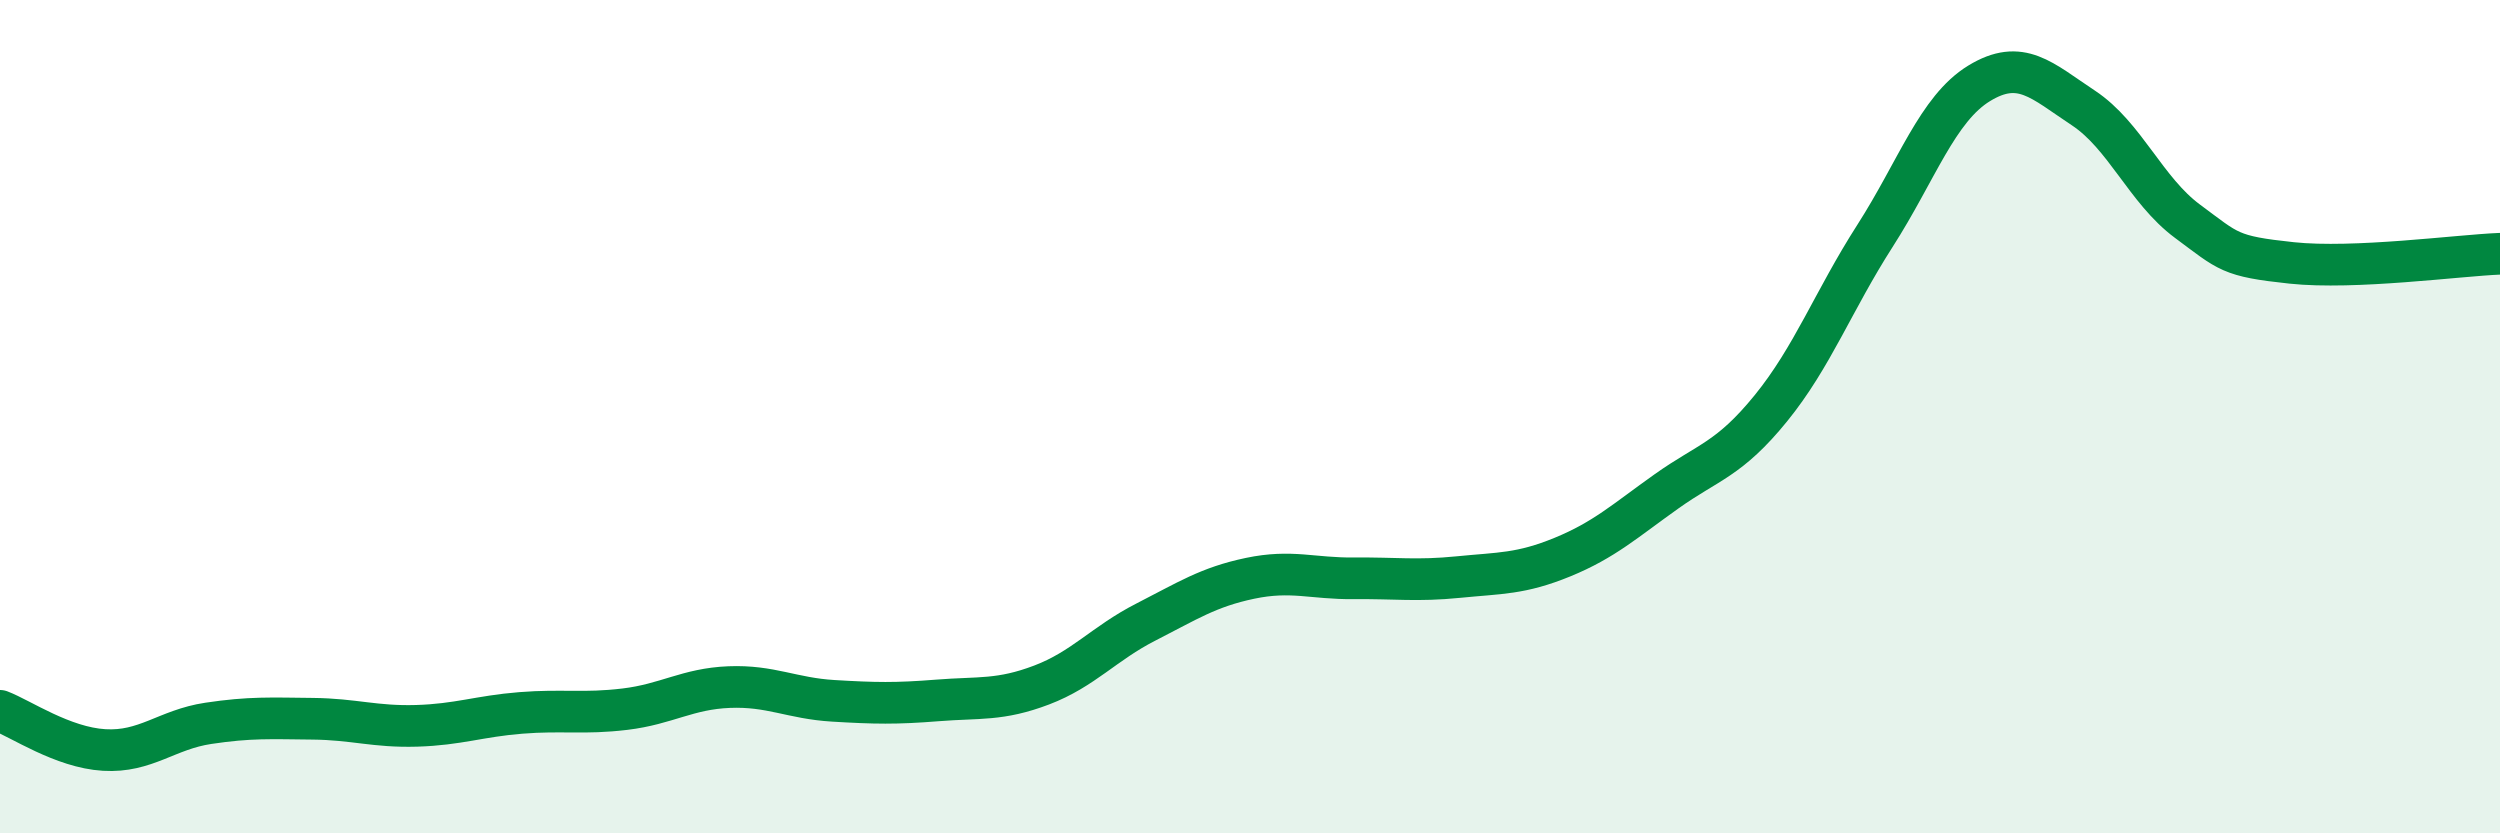
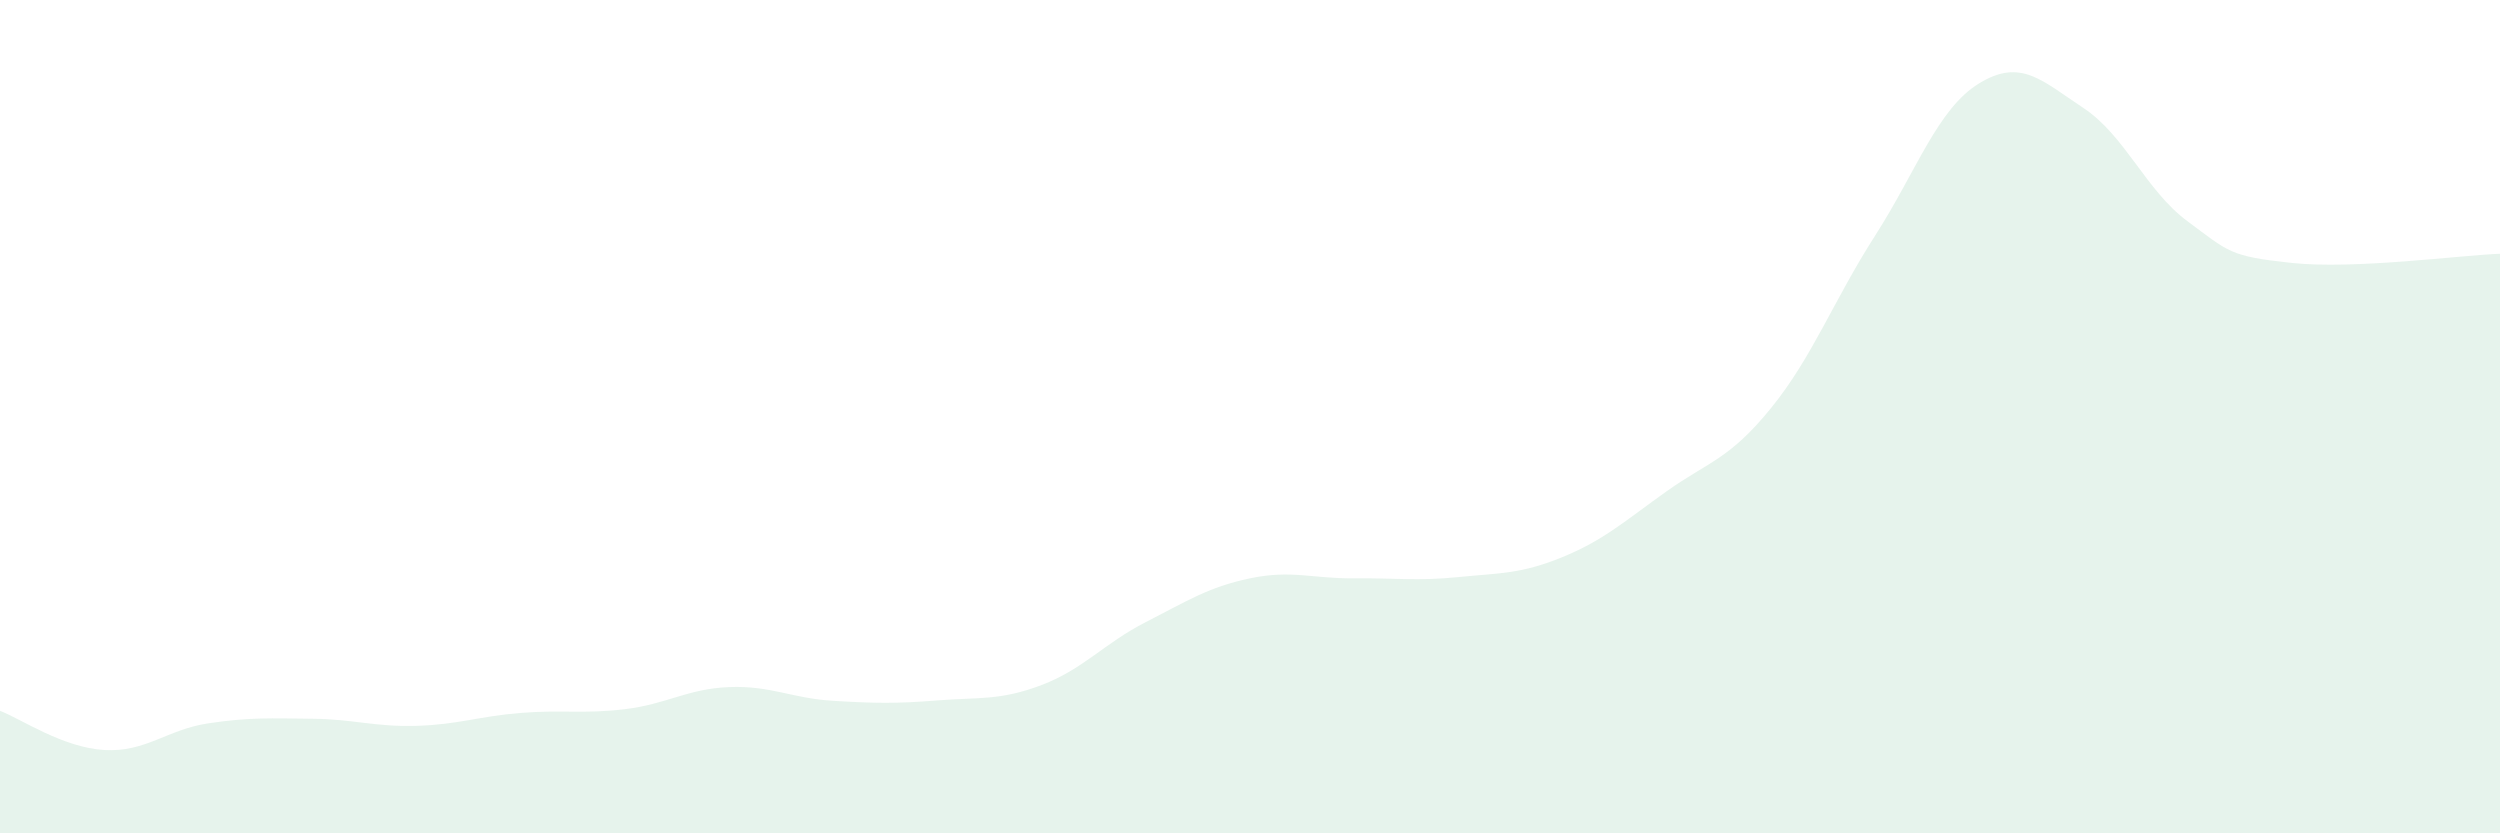
<svg xmlns="http://www.w3.org/2000/svg" width="60" height="20" viewBox="0 0 60 20">
-   <path d="M 0,17.06 C 0.5,17.25 1.5,17.94 2.5,18 C 3.5,18.06 4,17.51 5,17.36 C 6,17.21 6.5,17.24 7.5,17.25 C 8.5,17.26 9,17.45 10,17.42 C 11,17.39 11.5,17.19 12.5,17.11 C 13.5,17.03 14,17.14 15,17.02 C 16,16.9 16.5,16.53 17.5,16.49 C 18.5,16.45 19,16.76 20,16.82 C 21,16.88 21.5,16.89 22.5,16.81 C 23.5,16.73 24,16.82 25,16.44 C 26,16.06 26.5,15.44 27.5,14.93 C 28.5,14.42 29,14.09 30,13.88 C 31,13.67 31.5,13.89 32.5,13.88 C 33.5,13.87 34,13.95 35,13.85 C 36,13.75 36.5,13.78 37.5,13.37 C 38.5,12.96 39,12.5 40,11.79 C 41,11.08 41.5,11.03 42.5,9.8 C 43.5,8.57 44,7.22 45,5.66 C 46,4.1 46.5,2.61 47.5,2 C 48.5,1.39 49,1.93 50,2.59 C 51,3.25 51.5,4.57 52.5,5.31 C 53.5,6.05 53.5,6.15 55,6.31 C 56.5,6.47 59,6.13 60,6.09L60 20L0 20Z" fill="#008740" opacity="0.1" stroke-linecap="round" stroke-linejoin="round" />
-   <path d="M 0,17.06 C 0.5,17.25 1.5,17.94 2.5,18 C 3.5,18.06 4,17.51 5,17.36 C 6,17.21 6.5,17.24 7.5,17.25 C 8.5,17.26 9,17.45 10,17.42 C 11,17.39 11.5,17.19 12.5,17.11 C 13.5,17.03 14,17.14 15,17.02 C 16,16.9 16.5,16.53 17.5,16.49 C 18.5,16.45 19,16.76 20,16.82 C 21,16.88 21.5,16.89 22.5,16.81 C 23.5,16.73 24,16.82 25,16.44 C 26,16.06 26.5,15.44 27.5,14.93 C 28.5,14.42 29,14.09 30,13.88 C 31,13.67 31.5,13.89 32.5,13.88 C 33.5,13.87 34,13.95 35,13.85 C 36,13.75 36.5,13.78 37.5,13.37 C 38.5,12.96 39,12.5 40,11.79 C 41,11.08 41.5,11.03 42.5,9.8 C 43.5,8.57 44,7.22 45,5.66 C 46,4.1 46.5,2.61 47.5,2 C 48.5,1.39 49,1.93 50,2.59 C 51,3.25 51.5,4.57 52.5,5.31 C 53.5,6.05 53.5,6.15 55,6.31 C 56.5,6.47 59,6.13 60,6.09" stroke="#008740" stroke-width="1" fill="none" stroke-linecap="round" stroke-linejoin="round" />
+   <path d="M 0,17.06 C 0.5,17.25 1.5,17.94 2.5,18 C 3.5,18.06 4,17.51 5,17.36 C 6,17.21 6.5,17.24 7.5,17.25 C 8.5,17.26 9,17.45 10,17.42 C 11,17.39 11.5,17.19 12.5,17.11 C 13.5,17.03 14,17.14 15,17.02 C 16,16.9 16.5,16.53 17.5,16.49 C 18.5,16.45 19,16.76 20,16.82 C 21,16.88 21.5,16.89 22.5,16.81 C 23.5,16.73 24,16.82 25,16.44 C 26,16.06 26.5,15.44 27.5,14.93 C 28.5,14.42 29,14.09 30,13.88 C 31,13.67 31.5,13.89 32.5,13.88 C 33.5,13.87 34,13.95 35,13.85 C 36,13.75 36.5,13.78 37.5,13.37 C 38.5,12.96 39,12.5 40,11.79 C 41,11.08 41.5,11.03 42.5,9.8 C 43.5,8.57 44,7.22 45,5.66 C 46,4.1 46.5,2.61 47.5,2 C 48.5,1.39 49,1.93 50,2.59 C 51,3.25 51.5,4.57 52.5,5.31 C 53.5,6.05 53.5,6.15 55,6.31 C 56.5,6.47 59,6.13 60,6.09L60 20L0 20" fill="#008740" opacity="0.1" stroke-linecap="round" stroke-linejoin="round" />
</svg>